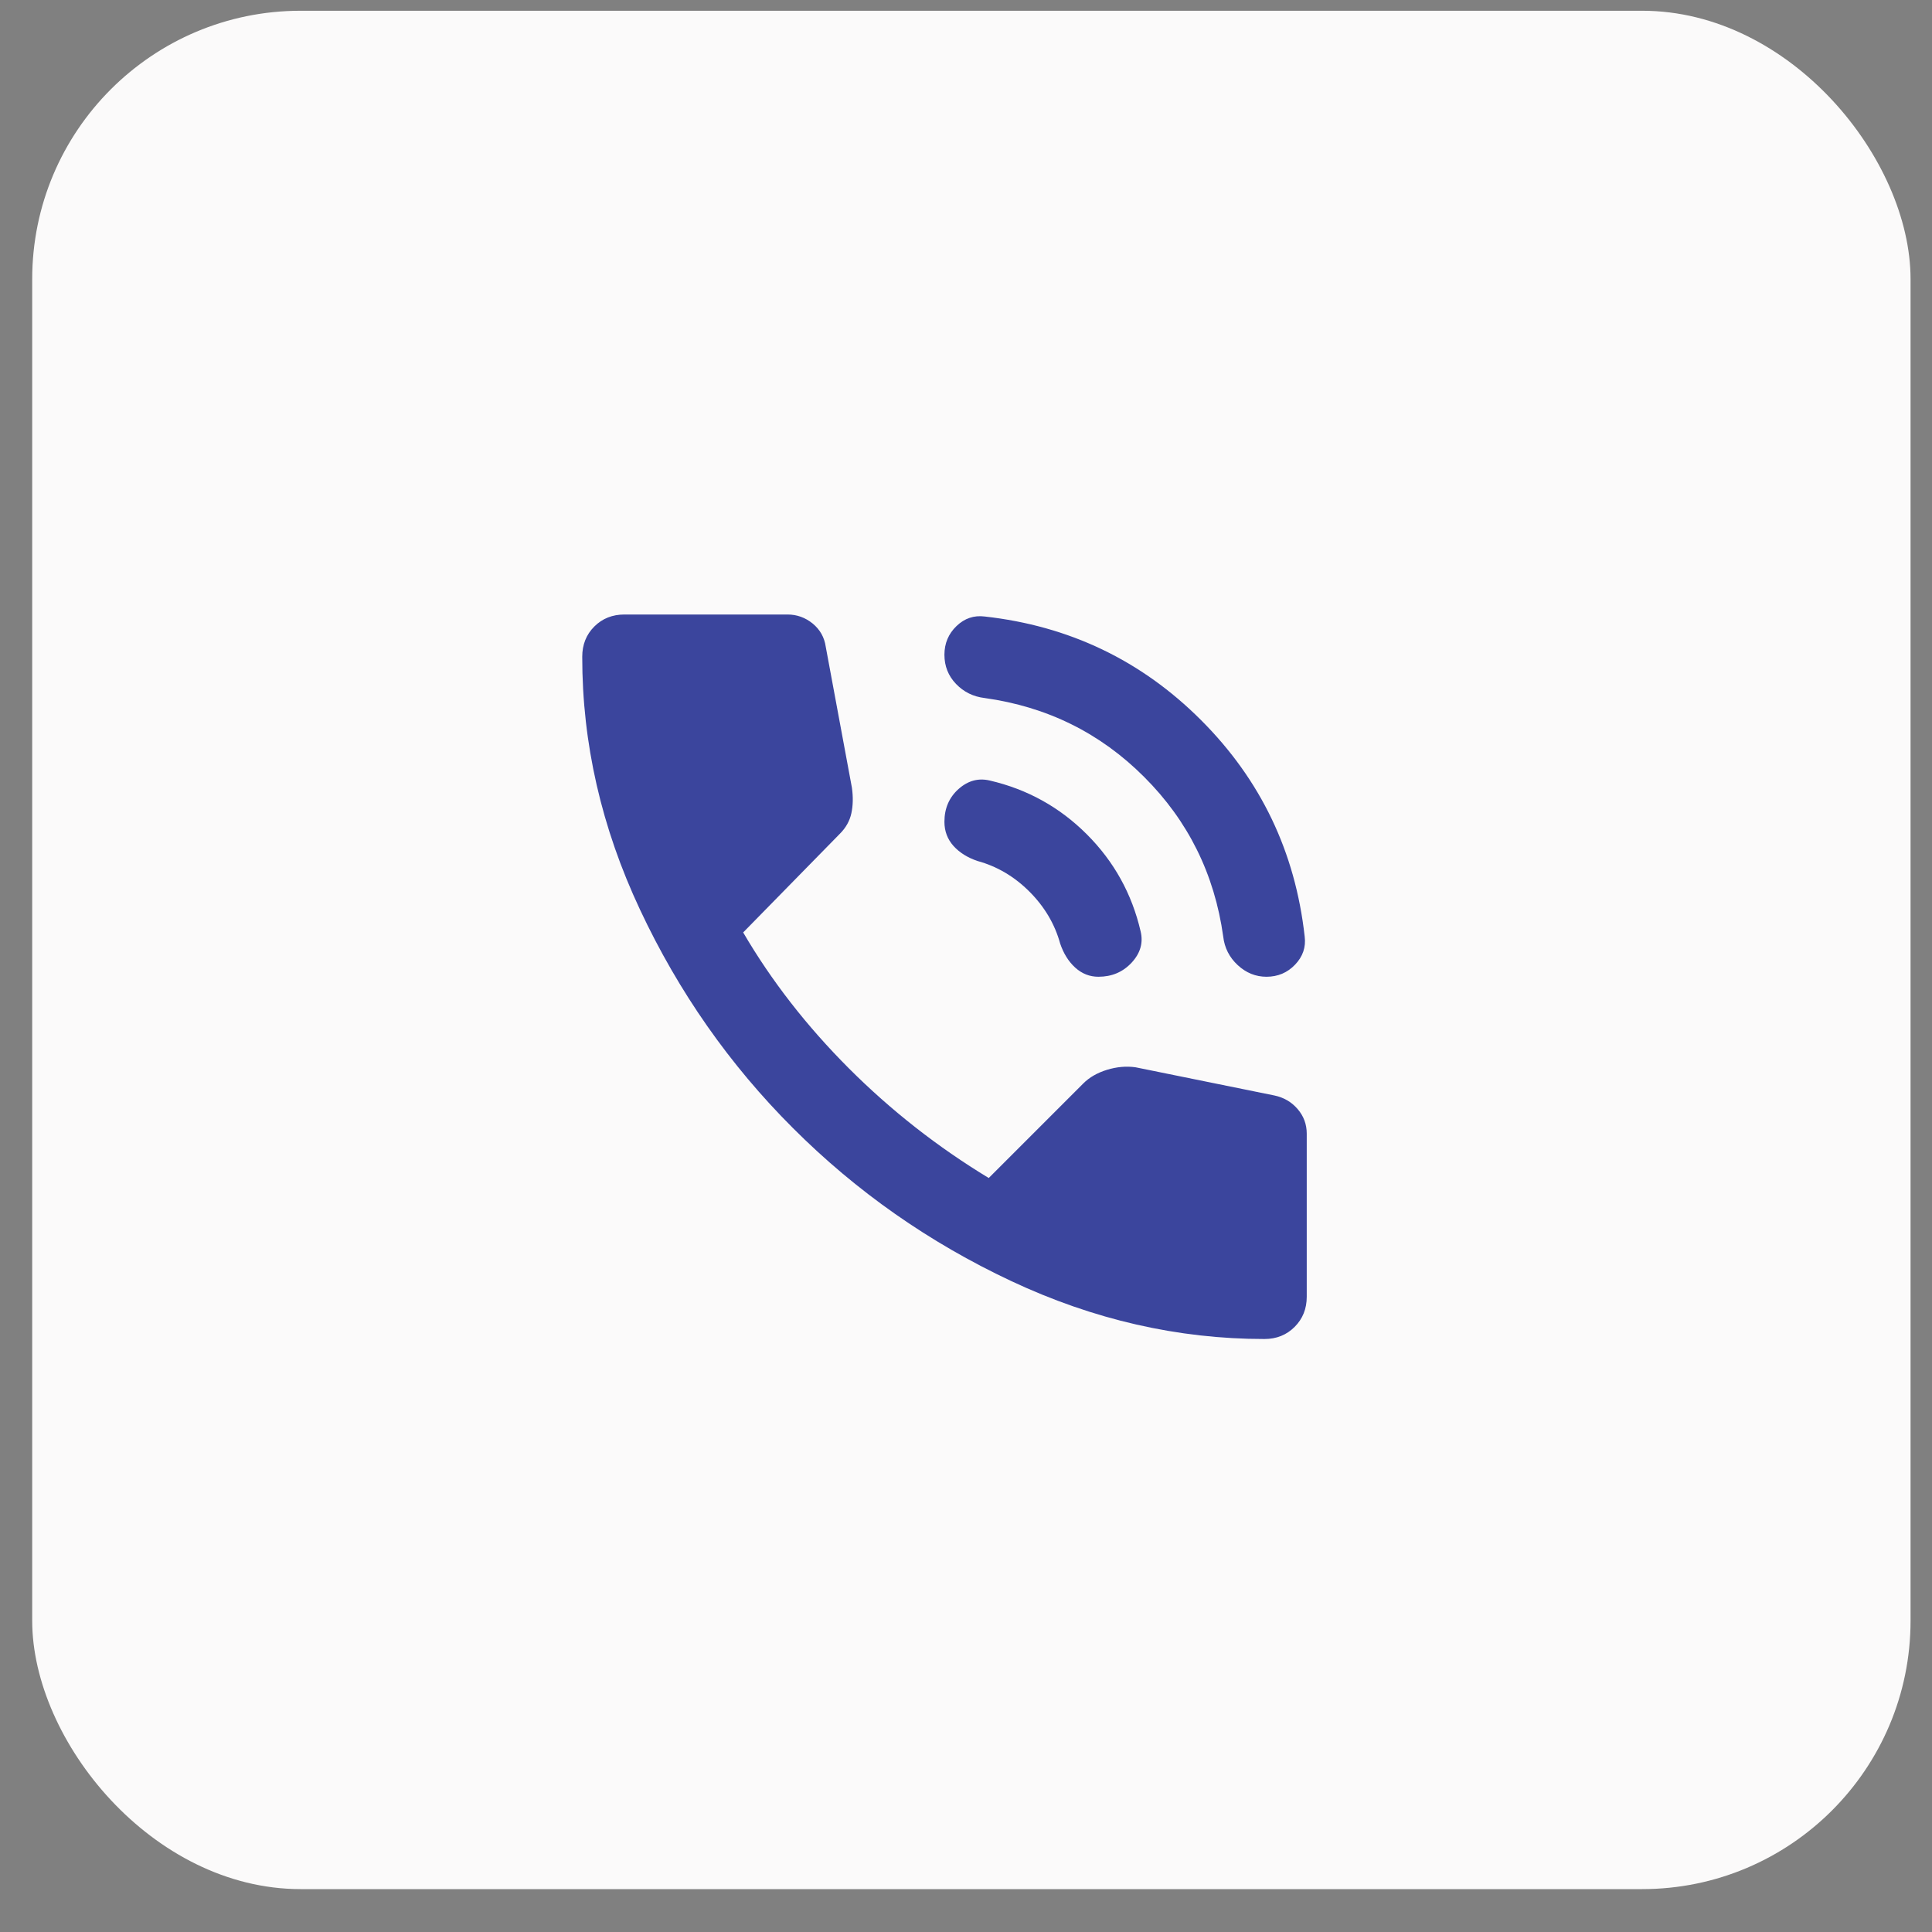
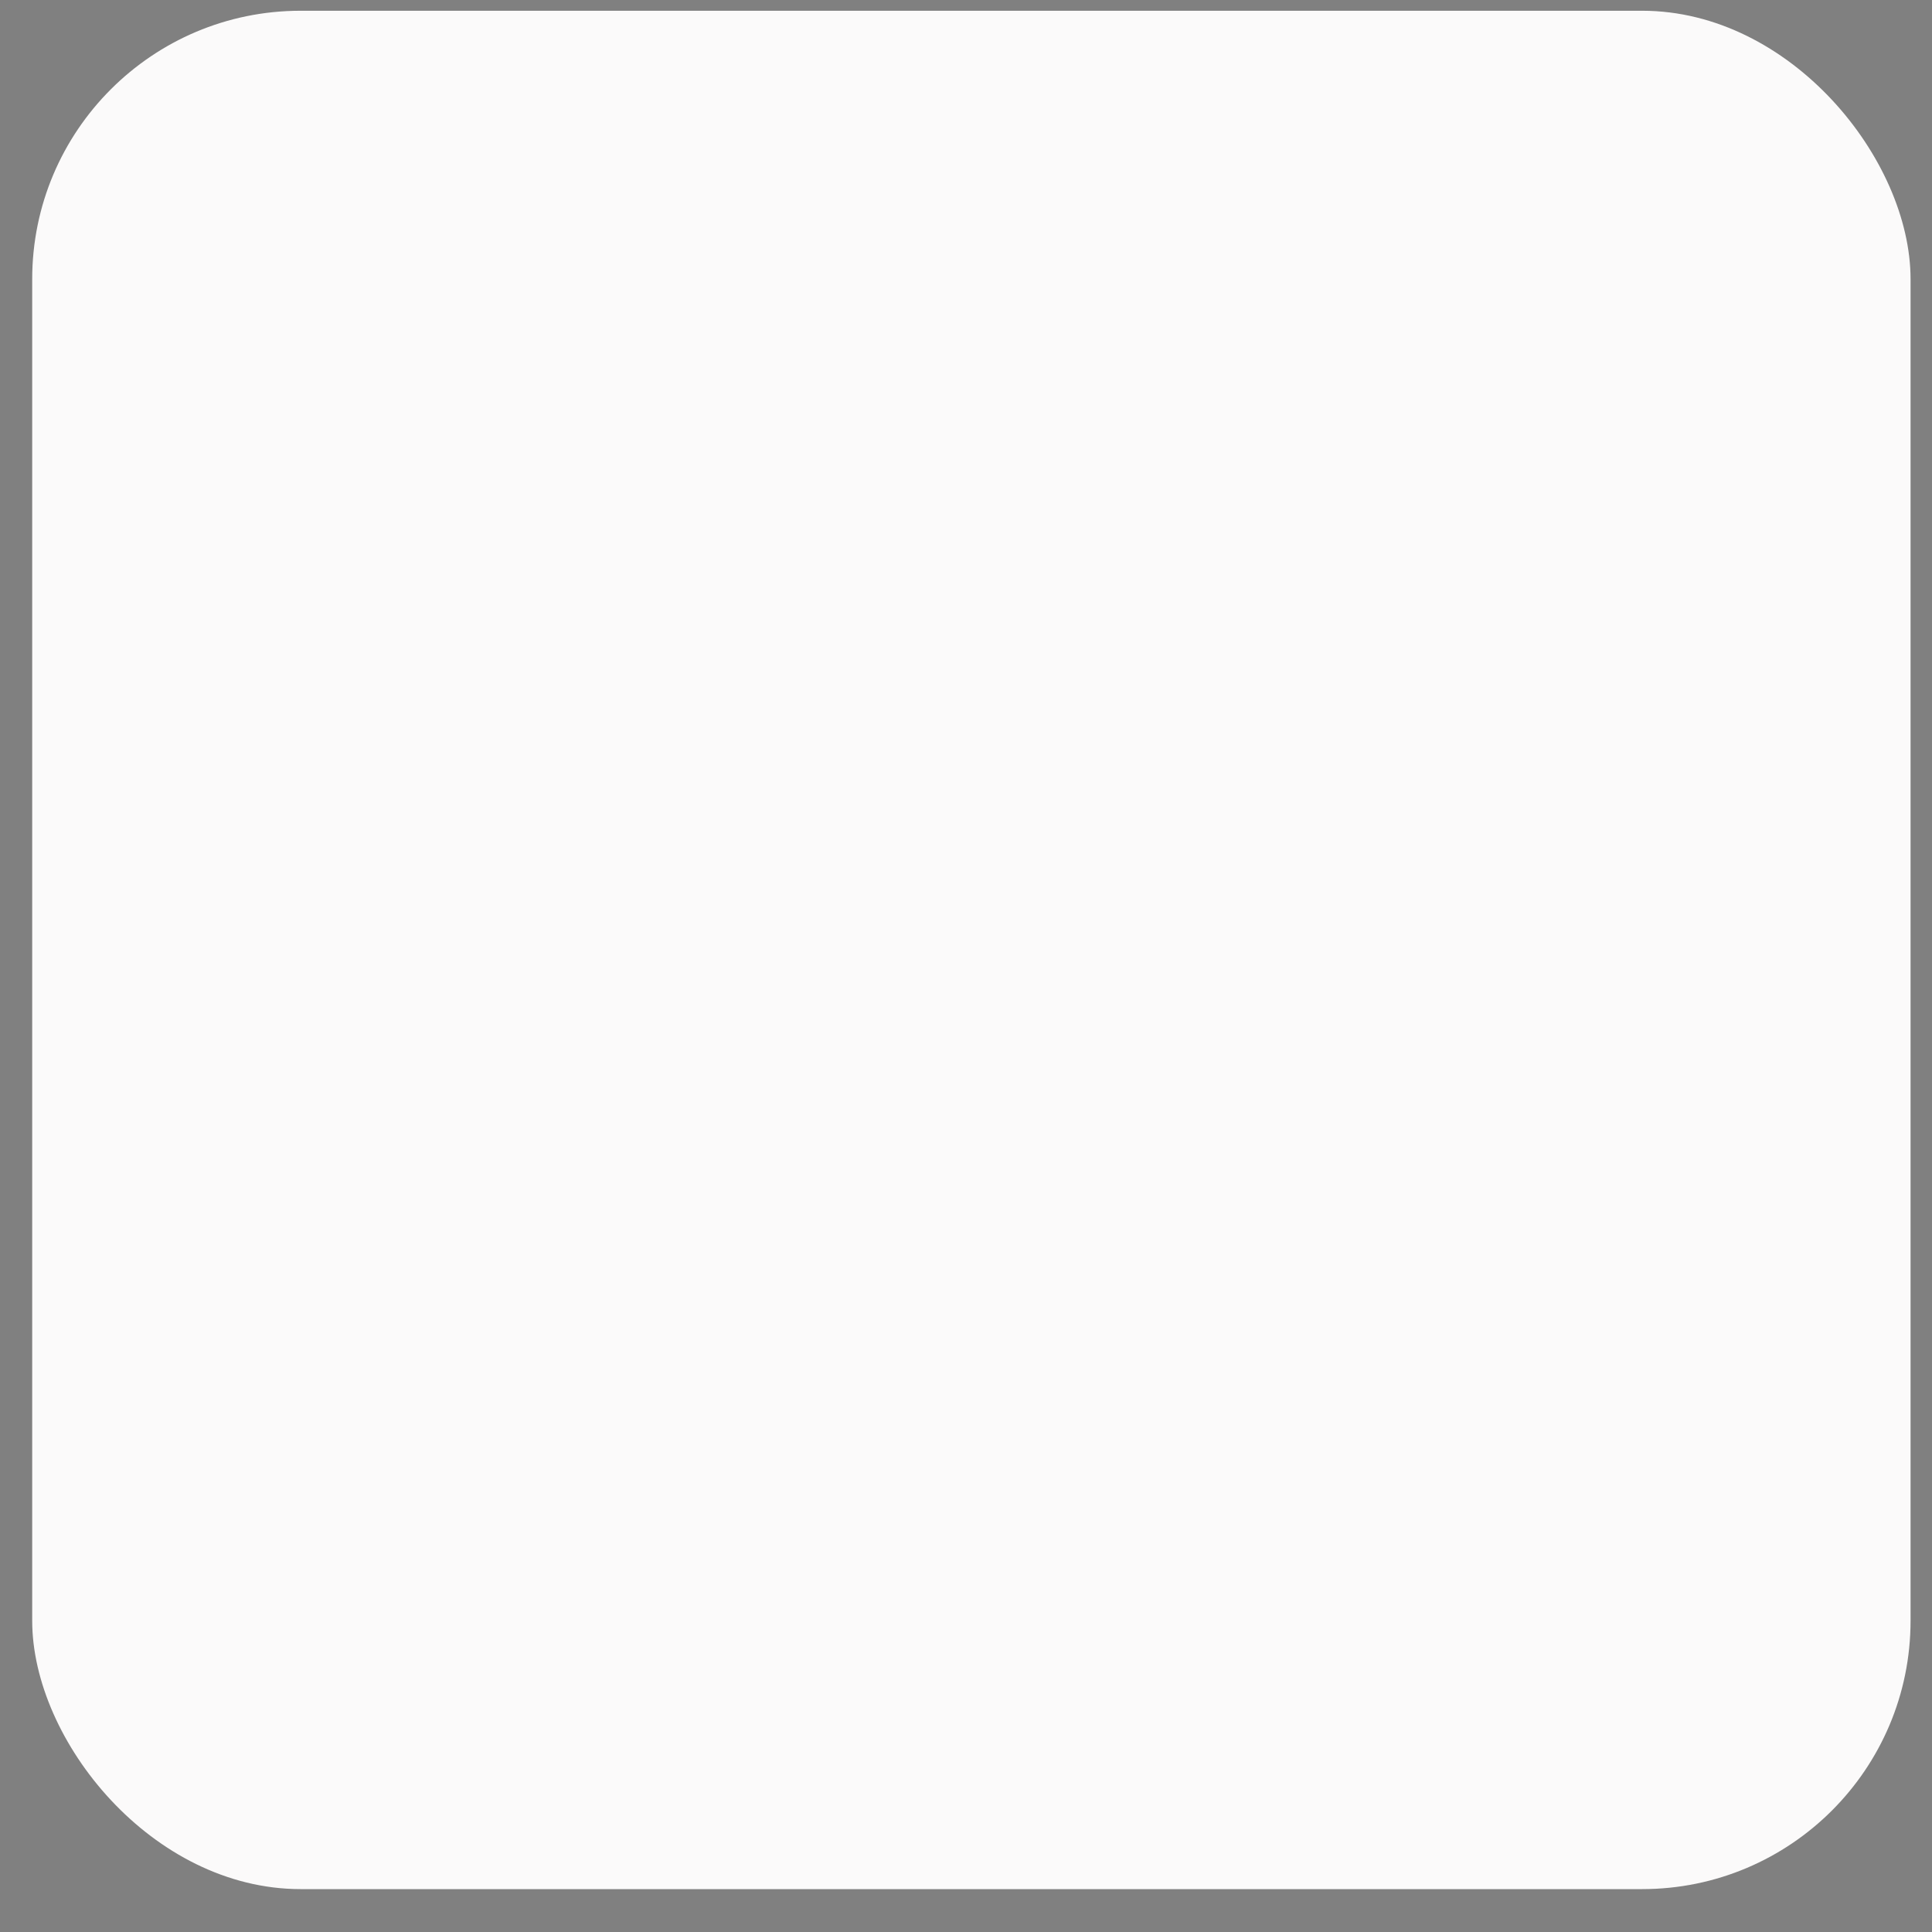
<svg xmlns="http://www.w3.org/2000/svg" width="30" height="30" viewBox="0 0 30 30" fill="none">
  <rect x="0" y="0" width="30" height="30" fill="#808080" stroke="none" />
  <rect x="0.5" y="0.167" width="29.167" height="29.167" rx="4.167" fill="#FBFAFA" />
-   <path d="M19.666 15.167C19.499 15.167 19.35 15.107 19.22 14.987C19.09 14.867 19.014 14.718 18.994 14.542C18.859 13.573 18.45 12.747 17.767 12.065C17.085 11.382 16.259 10.974 15.29 10.839C15.113 10.818 14.965 10.745 14.845 10.62C14.725 10.495 14.665 10.344 14.665 10.167C14.665 9.99 14.728 9.841 14.853 9.721C14.978 9.601 15.124 9.552 15.29 9.573C16.603 9.719 17.723 10.255 18.65 11.182C19.577 12.109 20.113 13.229 20.259 14.542C20.28 14.708 20.23 14.854 20.11 14.979C19.991 15.104 19.842 15.167 19.666 15.167ZM17.056 15.167C16.921 15.167 16.801 15.12 16.697 15.026C16.593 14.932 16.515 14.807 16.462 14.651C16.379 14.349 16.22 14.081 15.986 13.846C15.751 13.611 15.483 13.453 15.181 13.37C15.025 13.318 14.9 13.24 14.806 13.136C14.712 13.031 14.665 12.906 14.665 12.761C14.665 12.552 14.738 12.383 14.884 12.252C15.03 12.122 15.192 12.078 15.369 12.12C15.952 12.255 16.455 12.534 16.877 12.956C17.299 13.378 17.577 13.881 17.712 14.464C17.754 14.641 17.707 14.802 17.572 14.948C17.436 15.094 17.265 15.167 17.056 15.167ZM19.634 20.792C18.291 20.792 16.98 20.492 15.704 19.893C14.428 19.294 13.298 18.502 12.314 17.518C11.329 16.534 10.538 15.404 9.939 14.127C9.339 12.851 9.04 11.541 9.041 10.198C9.041 10.011 9.103 9.854 9.228 9.729C9.353 9.604 9.509 9.542 9.697 9.542H12.228C12.374 9.542 12.504 9.589 12.619 9.682C12.733 9.776 12.801 9.896 12.822 10.042L13.228 12.229C13.249 12.375 13.246 12.508 13.22 12.628C13.194 12.748 13.134 12.855 13.04 12.948L11.54 14.479C11.978 15.229 12.525 15.932 13.181 16.589C13.837 17.245 14.561 17.812 15.353 18.292L16.822 16.823C16.916 16.729 17.038 16.659 17.189 16.612C17.34 16.566 17.489 16.552 17.634 16.573L19.791 17.011C19.936 17.042 20.056 17.112 20.15 17.222C20.244 17.331 20.291 17.459 20.291 17.604V20.136C20.291 20.323 20.228 20.479 20.103 20.604C19.978 20.729 19.822 20.792 19.634 20.792Z" fill="#3B459D" />
</svg>